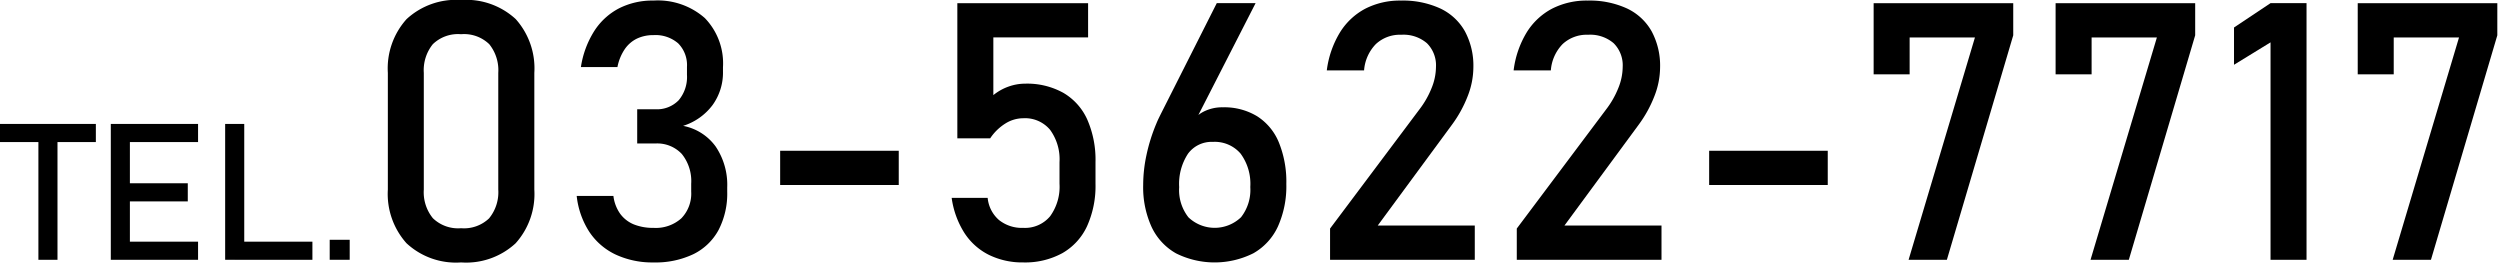
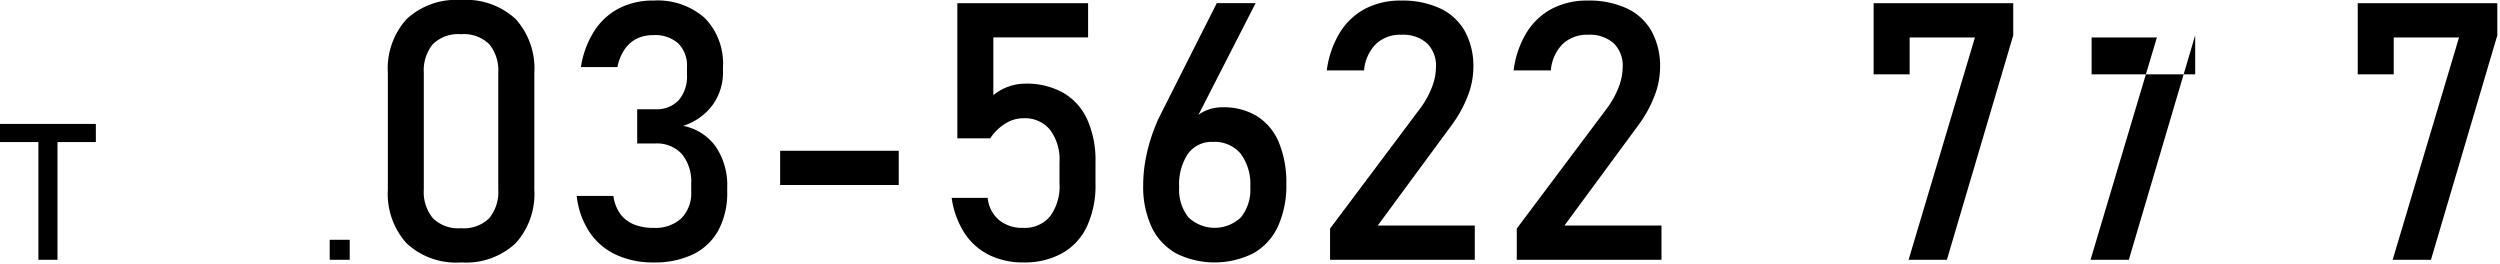
<svg xmlns="http://www.w3.org/2000/svg" width="275" height="29" viewBox="0 0 275 29">
  <title>tel</title>
  <path d="M0,19.049H10.544v1.994H0Zm4.224,1.223h2.1v13.72h-2.1Z" transform="translate(0 -5.416)" />
-   <path d="M12.188,19.049h2.1V33.992h-2.1Zm1.018,0h8.581v1.994H13.206Zm0,6.526h7.45v1.994h-7.45Zm0,6.423h8.581v1.994H13.206Z" transform="translate(0 -5.416)" />
-   <path d="M24.767,19.049h2.1V33.992h-2.1ZM25.815,32h8.55v1.994h-8.55Z" transform="translate(0 -5.416)" />
  <path d="M36.267,31.792h2.2v2.2h-2.2Z" transform="translate(0 -5.416)" />
  <path d="M44.71,32.167a8.134,8.134,0,0,1-2.047-5.9V13.434A8.1,8.1,0,0,1,44.72,7.522a8.016,8.016,0,0,1,6-2.106,8.03,8.03,0,0,1,6.008,2.1,8.119,8.119,0,0,1,2.048,5.921V26.266a8.1,8.1,0,0,1-2.058,5.911,8.015,8.015,0,0,1-6,2.106A7.989,7.989,0,0,1,44.71,32.167Zm9.1-2.747a4.526,4.526,0,0,0,1-3.154V13.434a4.554,4.554,0,0,0-.99-3.155,3.989,3.989,0,0,0-3.106-1.1,3.987,3.987,0,0,0-3.106,1.1,4.554,4.554,0,0,0-.99,3.155V26.266a4.521,4.521,0,0,0,1,3.154,3.991,3.991,0,0,0,3.1,1.1A3.992,3.992,0,0,0,53.815,29.42Z" transform="translate(0 -5.416)" />
  <path d="M67.725,33.419a7.118,7.118,0,0,1-2.9-2.5,9.038,9.038,0,0,1-1.388-3.951h4.038a4.257,4.257,0,0,0,.757,1.98,3.513,3.513,0,0,0,1.5,1.156,5.687,5.687,0,0,0,2.165.378,4.215,4.215,0,0,0,3.048-1.048,3.91,3.91,0,0,0,1.087-2.951v-.854A4.754,4.754,0,0,0,75,22.354,3.7,3.7,0,0,0,72.092,21.2h-2V17.433h2a3.31,3.31,0,0,0,2.563-.991,3.973,3.973,0,0,0,.912-2.795v-.874a3.392,3.392,0,0,0-.961-2.582,3.807,3.807,0,0,0-2.727-.912,4.148,4.148,0,0,0-1.806.379,3.451,3.451,0,0,0-1.349,1.164,5.314,5.314,0,0,0-.806,1.971H63.9a10.264,10.264,0,0,1,1.466-3.96,7.155,7.155,0,0,1,2.727-2.5,8.111,8.111,0,0,1,3.786-.855A7.824,7.824,0,0,1,77.528,7.4a7.16,7.16,0,0,1,2,5.417v.465a6.1,6.1,0,0,1-1.145,3.689,6.465,6.465,0,0,1-3.242,2.29,5.749,5.749,0,0,1,3.582,2.272,7.525,7.525,0,0,1,1.271,4.5V26.5a8.7,8.7,0,0,1-.951,4.212,6.291,6.291,0,0,1-2.766,2.66,9.666,9.666,0,0,1-4.378.912A9.557,9.557,0,0,1,67.725,33.419Z" transform="translate(0 -5.416)" />
  <path d="M98.862,22v3.766H85.817V22Z" transform="translate(0 -5.416)" />
  <path d="M108.773,33.448a6.847,6.847,0,0,1-2.7-2.427,9.626,9.626,0,0,1-1.387-3.824v-.019h3.959V27.2a3.673,3.673,0,0,0,1.243,2.417,4.026,4.026,0,0,0,2.679.864,3.585,3.585,0,0,0,2.941-1.271,5.523,5.523,0,0,0,1.038-3.582V23.256a5.488,5.488,0,0,0-1.038-3.562,3.586,3.586,0,0,0-2.941-1.272,3.741,3.741,0,0,0-1.98.583,5.547,5.547,0,0,0-1.67,1.631h-3.61V5.766h14.384V9.532H109.268v6.347a5.624,5.624,0,0,1,1.65-.931,5.437,5.437,0,0,1,1.863-.33,8.2,8.2,0,0,1,4.184,1.009,6.462,6.462,0,0,1,2.64,2.951,11.027,11.027,0,0,1,.9,4.678v2.369a10.733,10.733,0,0,1-.932,4.678,6.6,6.6,0,0,1-2.718,2.961,8.527,8.527,0,0,1-4.29,1.019A8.337,8.337,0,0,1,108.773,33.448Z" transform="translate(0 -5.416)" />
  <path d="M129.36,33.283a6.494,6.494,0,0,1-2.689-2.912,10.542,10.542,0,0,1-.921-4.61v-.02a15.806,15.806,0,0,1,.368-3.3,19.143,19.143,0,0,1,1.068-3.4q.117-.291.252-.573c.091-.187.182-.372.272-.553l6.135-12.152h4.27l-7.2,14.074.02-.7a3.4,3.4,0,0,1,1.417-1.417,4.489,4.489,0,0,1,2.174-.5,6.93,6.93,0,0,1,3.767.99,6.18,6.18,0,0,1,2.386,2.883,11.445,11.445,0,0,1,.817,4.552v.02a10.8,10.8,0,0,1-.922,4.659,6.508,6.508,0,0,1-2.7,2.95,9.516,9.516,0,0,1-8.513.01Zm7.153-3.97a4.882,4.882,0,0,0,1.02-3.319v-.02a5.6,5.6,0,0,0-1.067-3.659,3.733,3.733,0,0,0-3.049-1.291,3.217,3.217,0,0,0-2.737,1.3,6.036,6.036,0,0,0-.971,3.669v.019a4.844,4.844,0,0,0,1.02,3.31,4.185,4.185,0,0,0,5.784-.01Z" transform="translate(0 -5.416)" />
  <path d="M146.307,30.556l9.843-13.123a9.79,9.79,0,0,0,1.33-2.34,6.24,6.24,0,0,0,.476-2.261v-.039a3.425,3.425,0,0,0-.991-2.621,3.951,3.951,0,0,0-2.815-.932,3.883,3.883,0,0,0-2.8,1.019,4.633,4.633,0,0,0-1.3,2.883v.02h-4.1v-.02A10.548,10.548,0,0,1,147.385,9a7.262,7.262,0,0,1,2.785-2.621,8.314,8.314,0,0,1,3.942-.9,9.825,9.825,0,0,1,4.309.864,6.065,6.065,0,0,1,2.718,2.514,7.977,7.977,0,0,1,.932,3.98v.019a8.774,8.774,0,0,1-.621,3.126,13.482,13.482,0,0,1-1.728,3.145l-8.173,11.1h10.677v3.766H146.307Z" transform="translate(0 -5.416)" />
  <path d="M166.846,30.556l9.843-13.123a9.79,9.79,0,0,0,1.33-2.34,6.24,6.24,0,0,0,.476-2.261v-.039a3.422,3.422,0,0,0-.991-2.621,3.951,3.951,0,0,0-2.815-.932,3.883,3.883,0,0,0-2.795,1.019,4.638,4.638,0,0,0-1.3,2.883v.02H166.5v-.02A10.532,10.532,0,0,1,167.924,9a7.262,7.262,0,0,1,2.785-2.621,8.314,8.314,0,0,1,3.942-.9,9.822,9.822,0,0,1,4.309.864,6.065,6.065,0,0,1,2.718,2.514,7.977,7.977,0,0,1,.932,3.98v.019a8.774,8.774,0,0,1-.621,3.126,13.446,13.446,0,0,1-1.728,3.145l-8.173,11.1h10.677v3.766H166.846Z" transform="translate(0 -5.416)" />
-   <path d="M201.052,22v3.766H188.007V22Z" transform="translate(0 -5.416)" />
  <path d="M221.456,9.3l-7.3,24.694h-4.212l7.3-24.46H210.06v4.057H206.1V5.766h15.356Z" transform="translate(0 -5.416)" />
-   <path d="M241.47,9.3l-7.3,24.694h-4.212l7.3-24.46h-7.182v4.057h-3.96V5.766H241.47Z" transform="translate(0 -5.416)" />
-   <path d="M253.719,33.992h-3.96V10.075l-4.018,2.466v-4.1l4.018-2.678h3.96Z" transform="translate(0 -5.416)" />
+   <path d="M241.47,9.3l-7.3,24.694h-4.212l7.3-24.46h-7.182v4.057h-3.96H241.47Z" transform="translate(0 -5.416)" />
  <path d="M274.705,9.3l-7.3,24.694h-4.212l7.3-24.46h-7.183v4.057h-3.96V5.766h15.356Z" transform="translate(0 -5.416)" />
</svg>